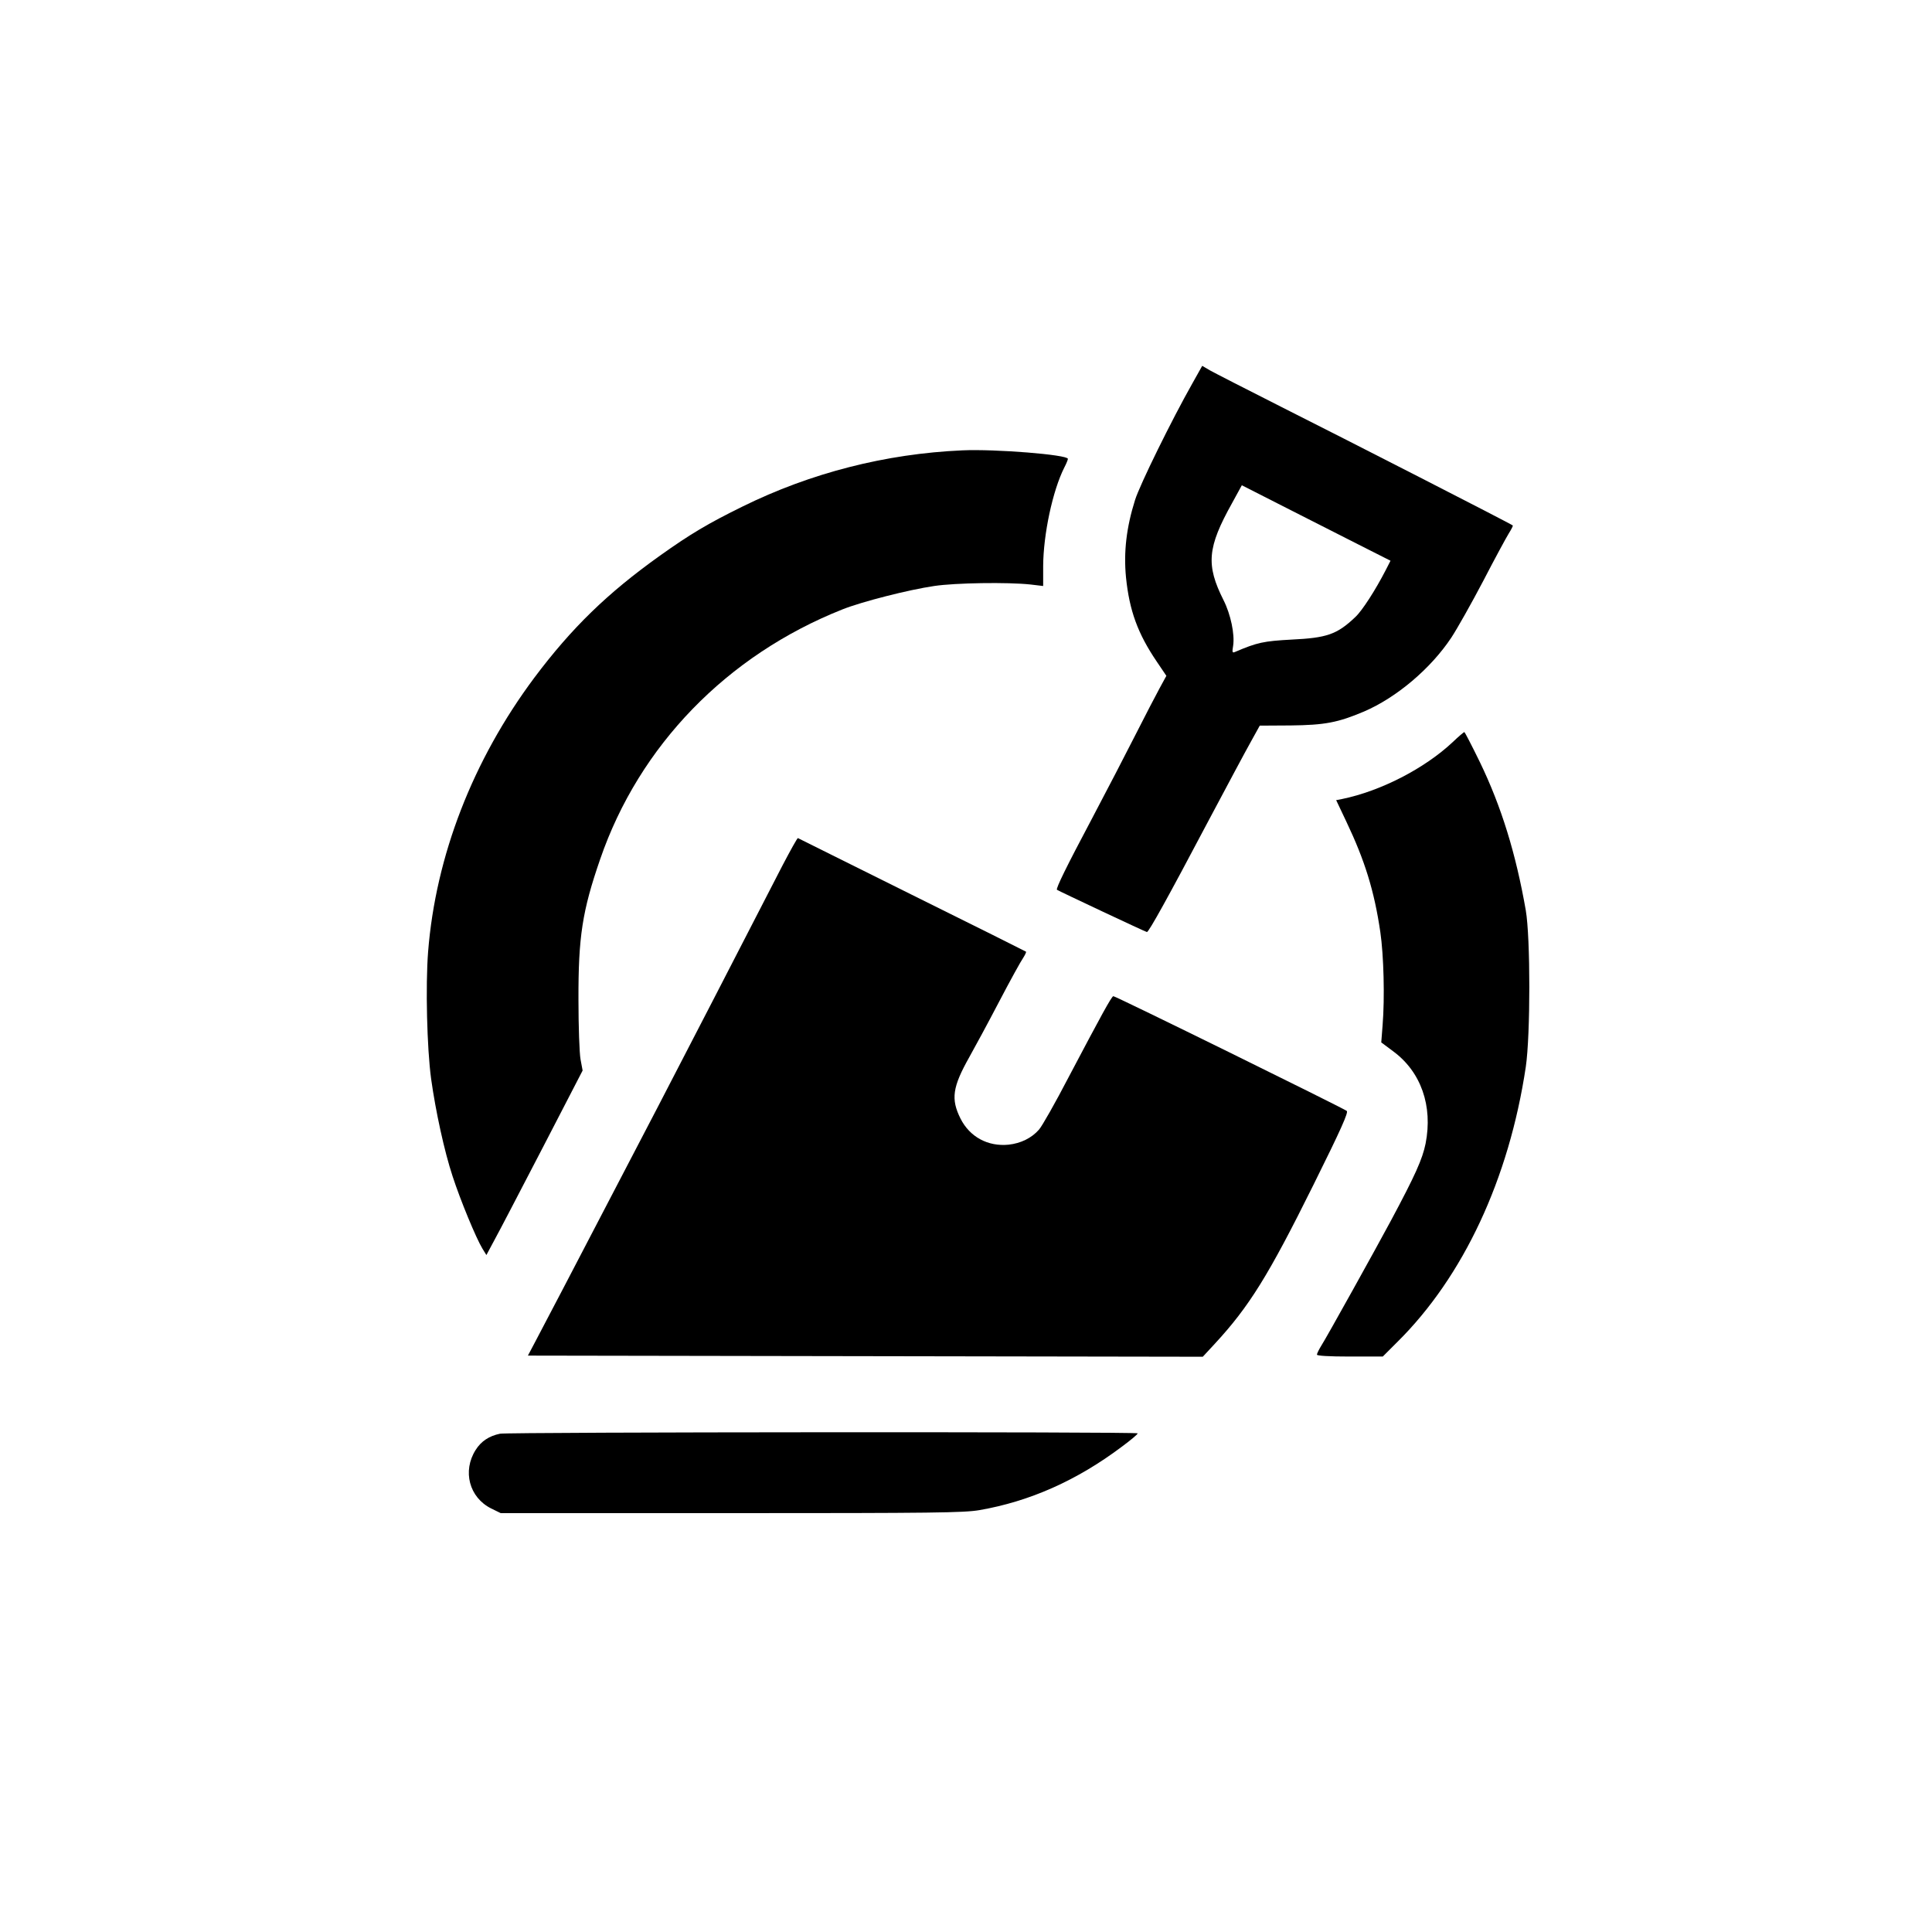
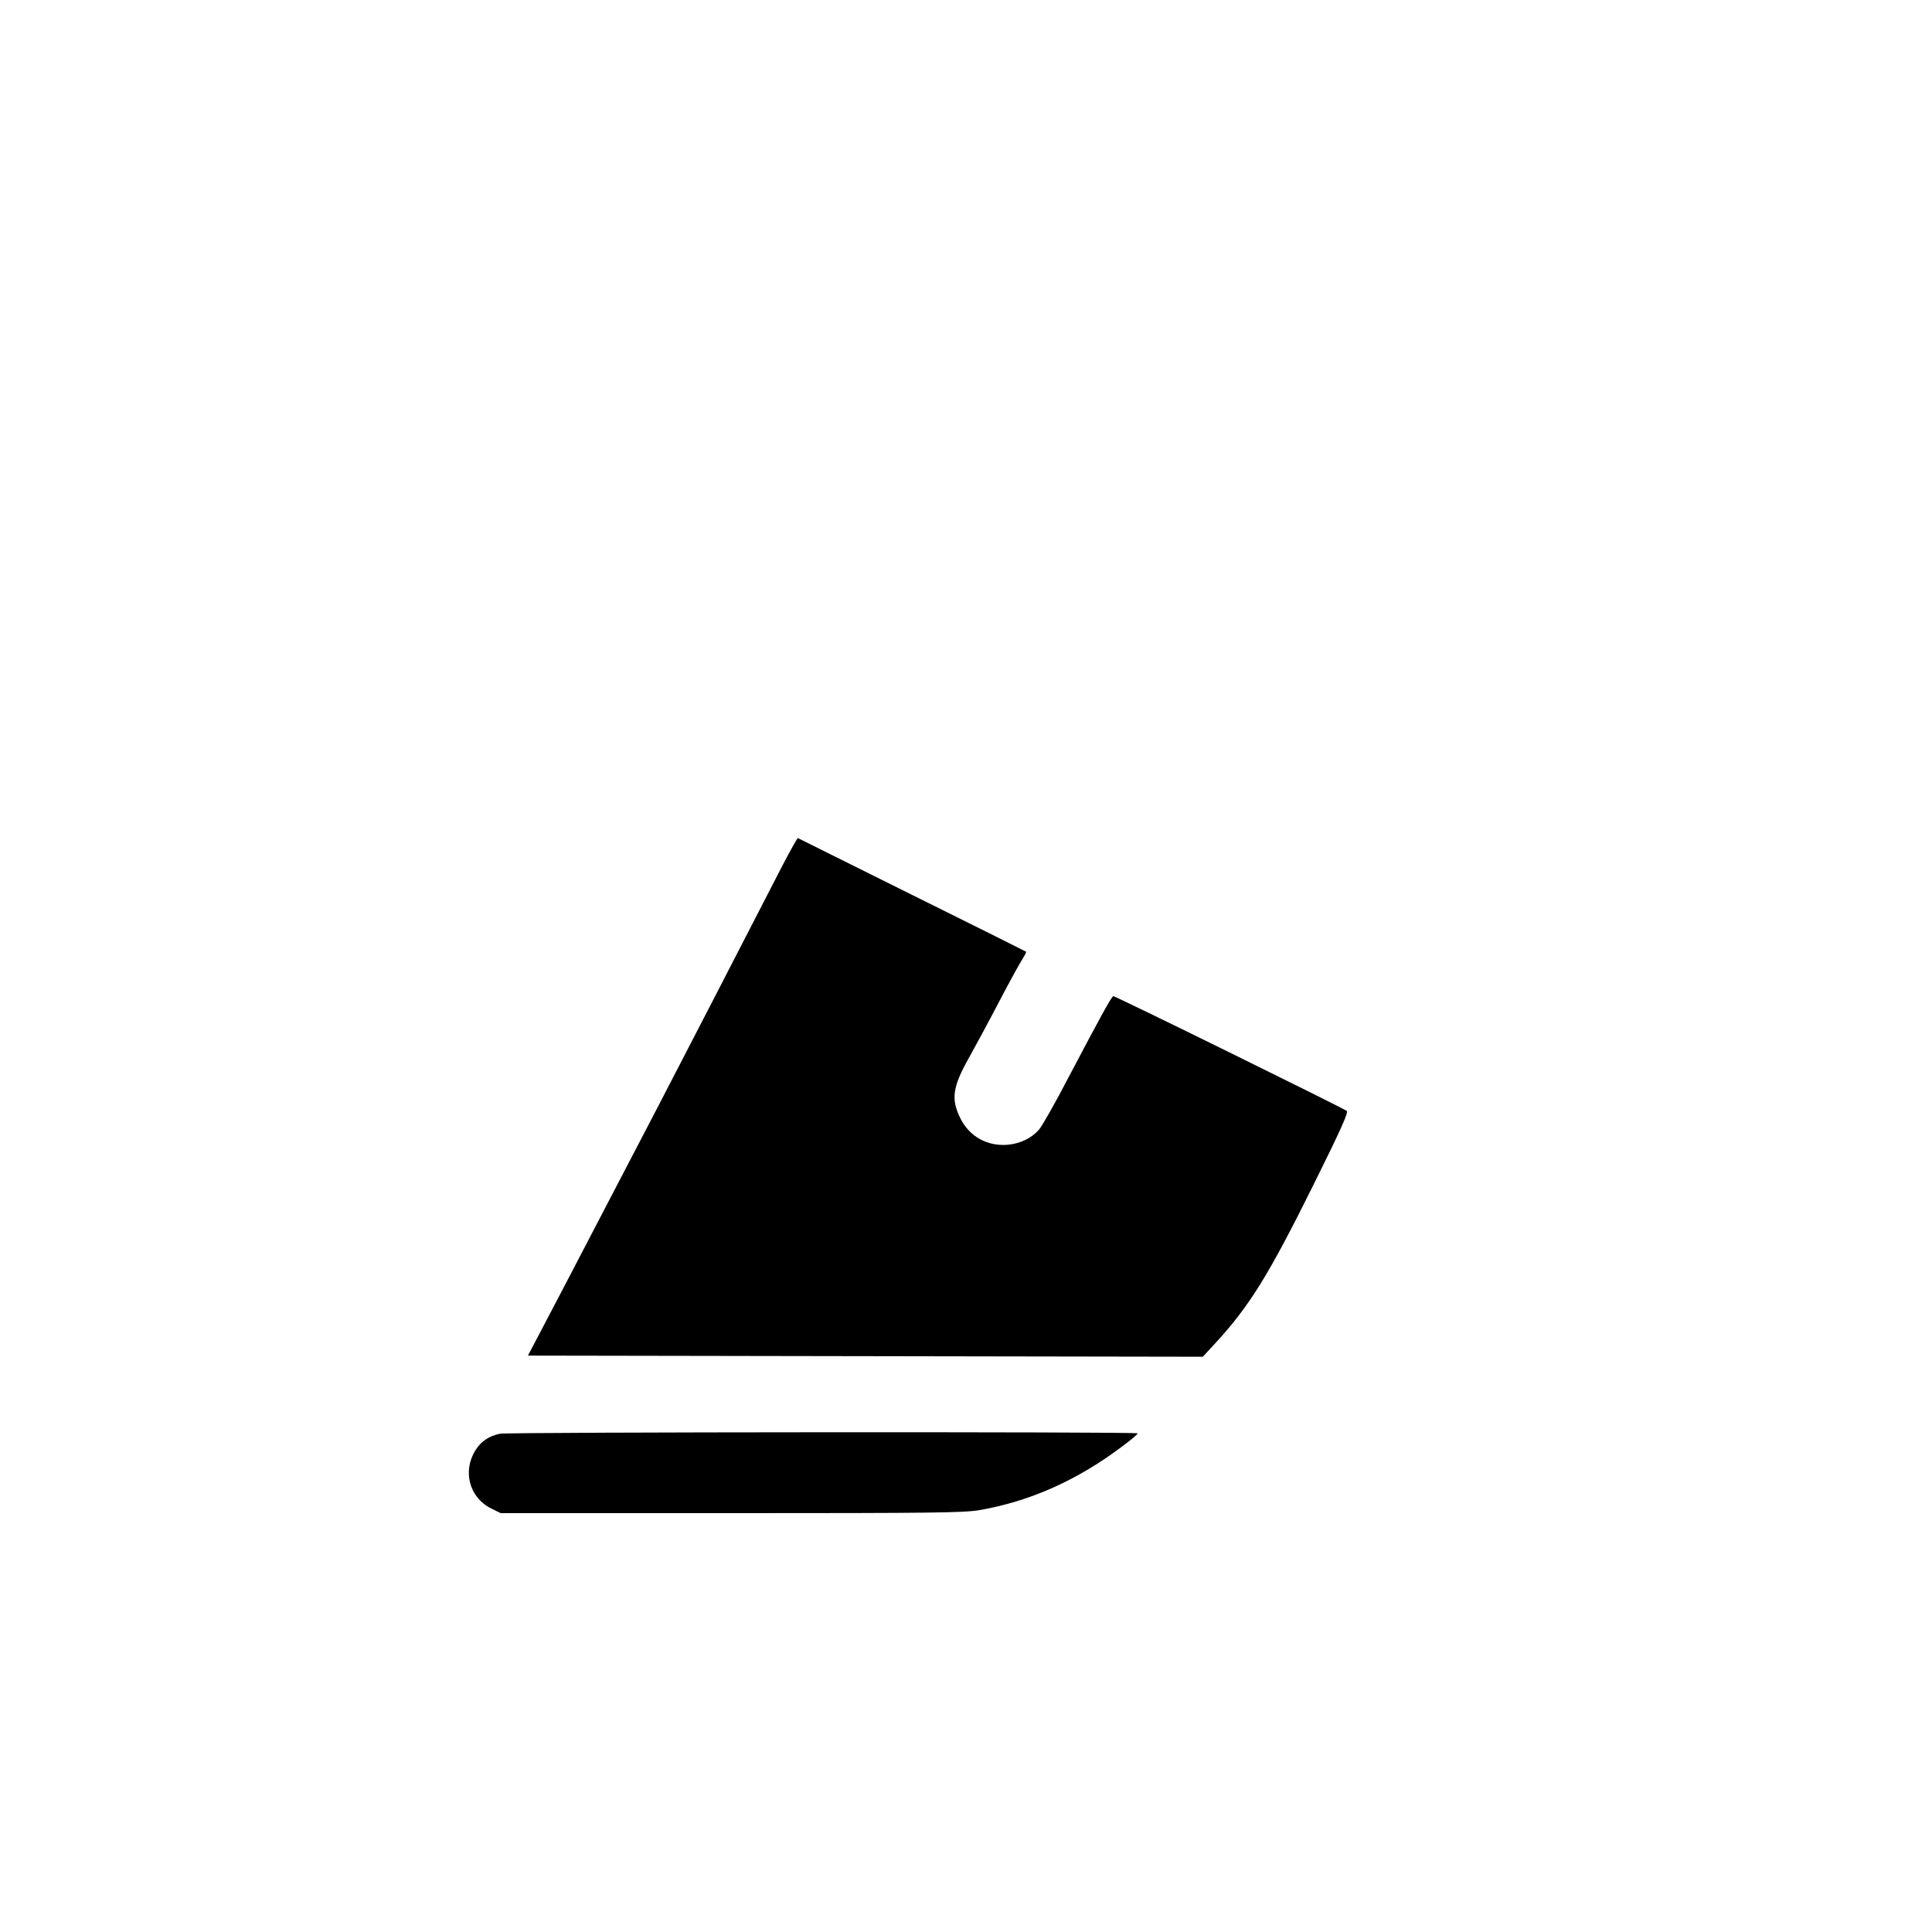
<svg xmlns="http://www.w3.org/2000/svg" version="1.0" width="1024pt" height="1024pt" viewBox="0 0 1024 1024" preserveAspectRatio="xMidYMid meet">
  <g transform="translate(0,1024) scale(0.1,-0.1)" fill="#000000" stroke="none">
-     <path d="M6321 8210 c-111 -196 -280 -540 -305 -620 -46 -146 -61 -276 -48 -410 18 -176 62 -298 164 -448 l50 -74 -36 -66 c-20 -37 -78 -148 -128 -247 -50 -99 -154 -299 -231 -445 -136 -256 -191 -369 -185 -376 6 -5 471 -224 477 -224 10 0 113 186 321 580 101 190 204 383 230 429 l47 85 164 1 c180 2 250 15 389 74 172 74 353 227 462 391 31 47 107 182 169 300 61 118 123 232 136 253 14 22 23 40 21 42 -6 7 -900 464 -1228 629 -184 93 -354 180 -377 193 l-41 24 -51 -91z m881 -857 l168 -85 -25 -49 c-54 -105 -125 -216 -162 -250 -97 -92 -150 -110 -338 -119 -147 -8 -181 -15 -298 -65 -16 -7 -17 -3 -11 33 9 60 -13 166 -51 241 -94 187 -86 279 45 514 l52 95 226 -115 c125 -63 302 -153 394 -200z" />
-     <path d="M5100 7853 c-407 -18 -804 -120 -1165 -298 -183 -90 -277 -146 -437 -260 -279 -199 -468 -383 -666 -647 -326 -437 -523 -945 -563 -1453 -14 -180 -6 -511 16 -673 24 -172 70 -384 114 -517 41 -126 124 -327 158 -383 l21 -34 45 84 c25 45 139 265 255 488 l210 406 -11 59 c-6 33 -11 175 -11 315 -1 334 20 471 115 746 207 602 672 1081 1284 1324 103 41 350 104 486 124 113 17 391 21 511 8 l67 -8 0 106 c1 168 50 399 112 522 11 21 19 41 19 46 0 22 -387 53 -560 45z" />
-     <path d="M7700 6307 c-149 -140 -382 -260 -587 -302 l-31 -6 54 -114 c98 -206 148 -367 180 -585 18 -123 24 -348 12 -495 l-7 -90 63 -47 c148 -109 211 -290 172 -489 -17 -83 -54 -166 -184 -409 -76 -142 -342 -621 -368 -661 -13 -21 -24 -43 -24 -49 0 -6 63 -10 174 -10 l175 0 78 78 c349 346 591 863 680 1457 25 170 25 684 0 830 -53 303 -130 551 -243 785 -43 88 -80 160 -83 160 -3 -1 -31 -24 -61 -53z" />
    <path d="M4150 5658 c-219 -426 -549 -1065 -665 -1288 -499 -958 -617 -1183 -650 -1245 l-37 -70 1789 -3 1788 -3 63 68 c183 198 285 362 523 842 147 296 187 386 177 393 -31 21 -1224 608 -1237 608 -9 0 -64 -101 -237 -429 -70 -135 -141 -260 -157 -278 -39 -45 -97 -73 -161 -80 -110 -11 -206 41 -255 138 -52 104 -43 167 47 327 27 48 98 179 157 292 59 113 117 218 128 233 10 16 17 30 15 33 -3 2 -274 138 -604 301 -329 164 -602 299 -605 301 -3 1 -38 -62 -79 -140z" />
    <path d="M2650 2641 c-58 -12 -100 -40 -129 -86 -71 -112 -34 -252 82 -310 l51 -25 1221 0 c1078 0 1233 2 1316 16 266 46 517 157 756 337 46 34 83 65 83 70 0 9 -3333 7 -3380 -2z" />
  </g>
</svg>